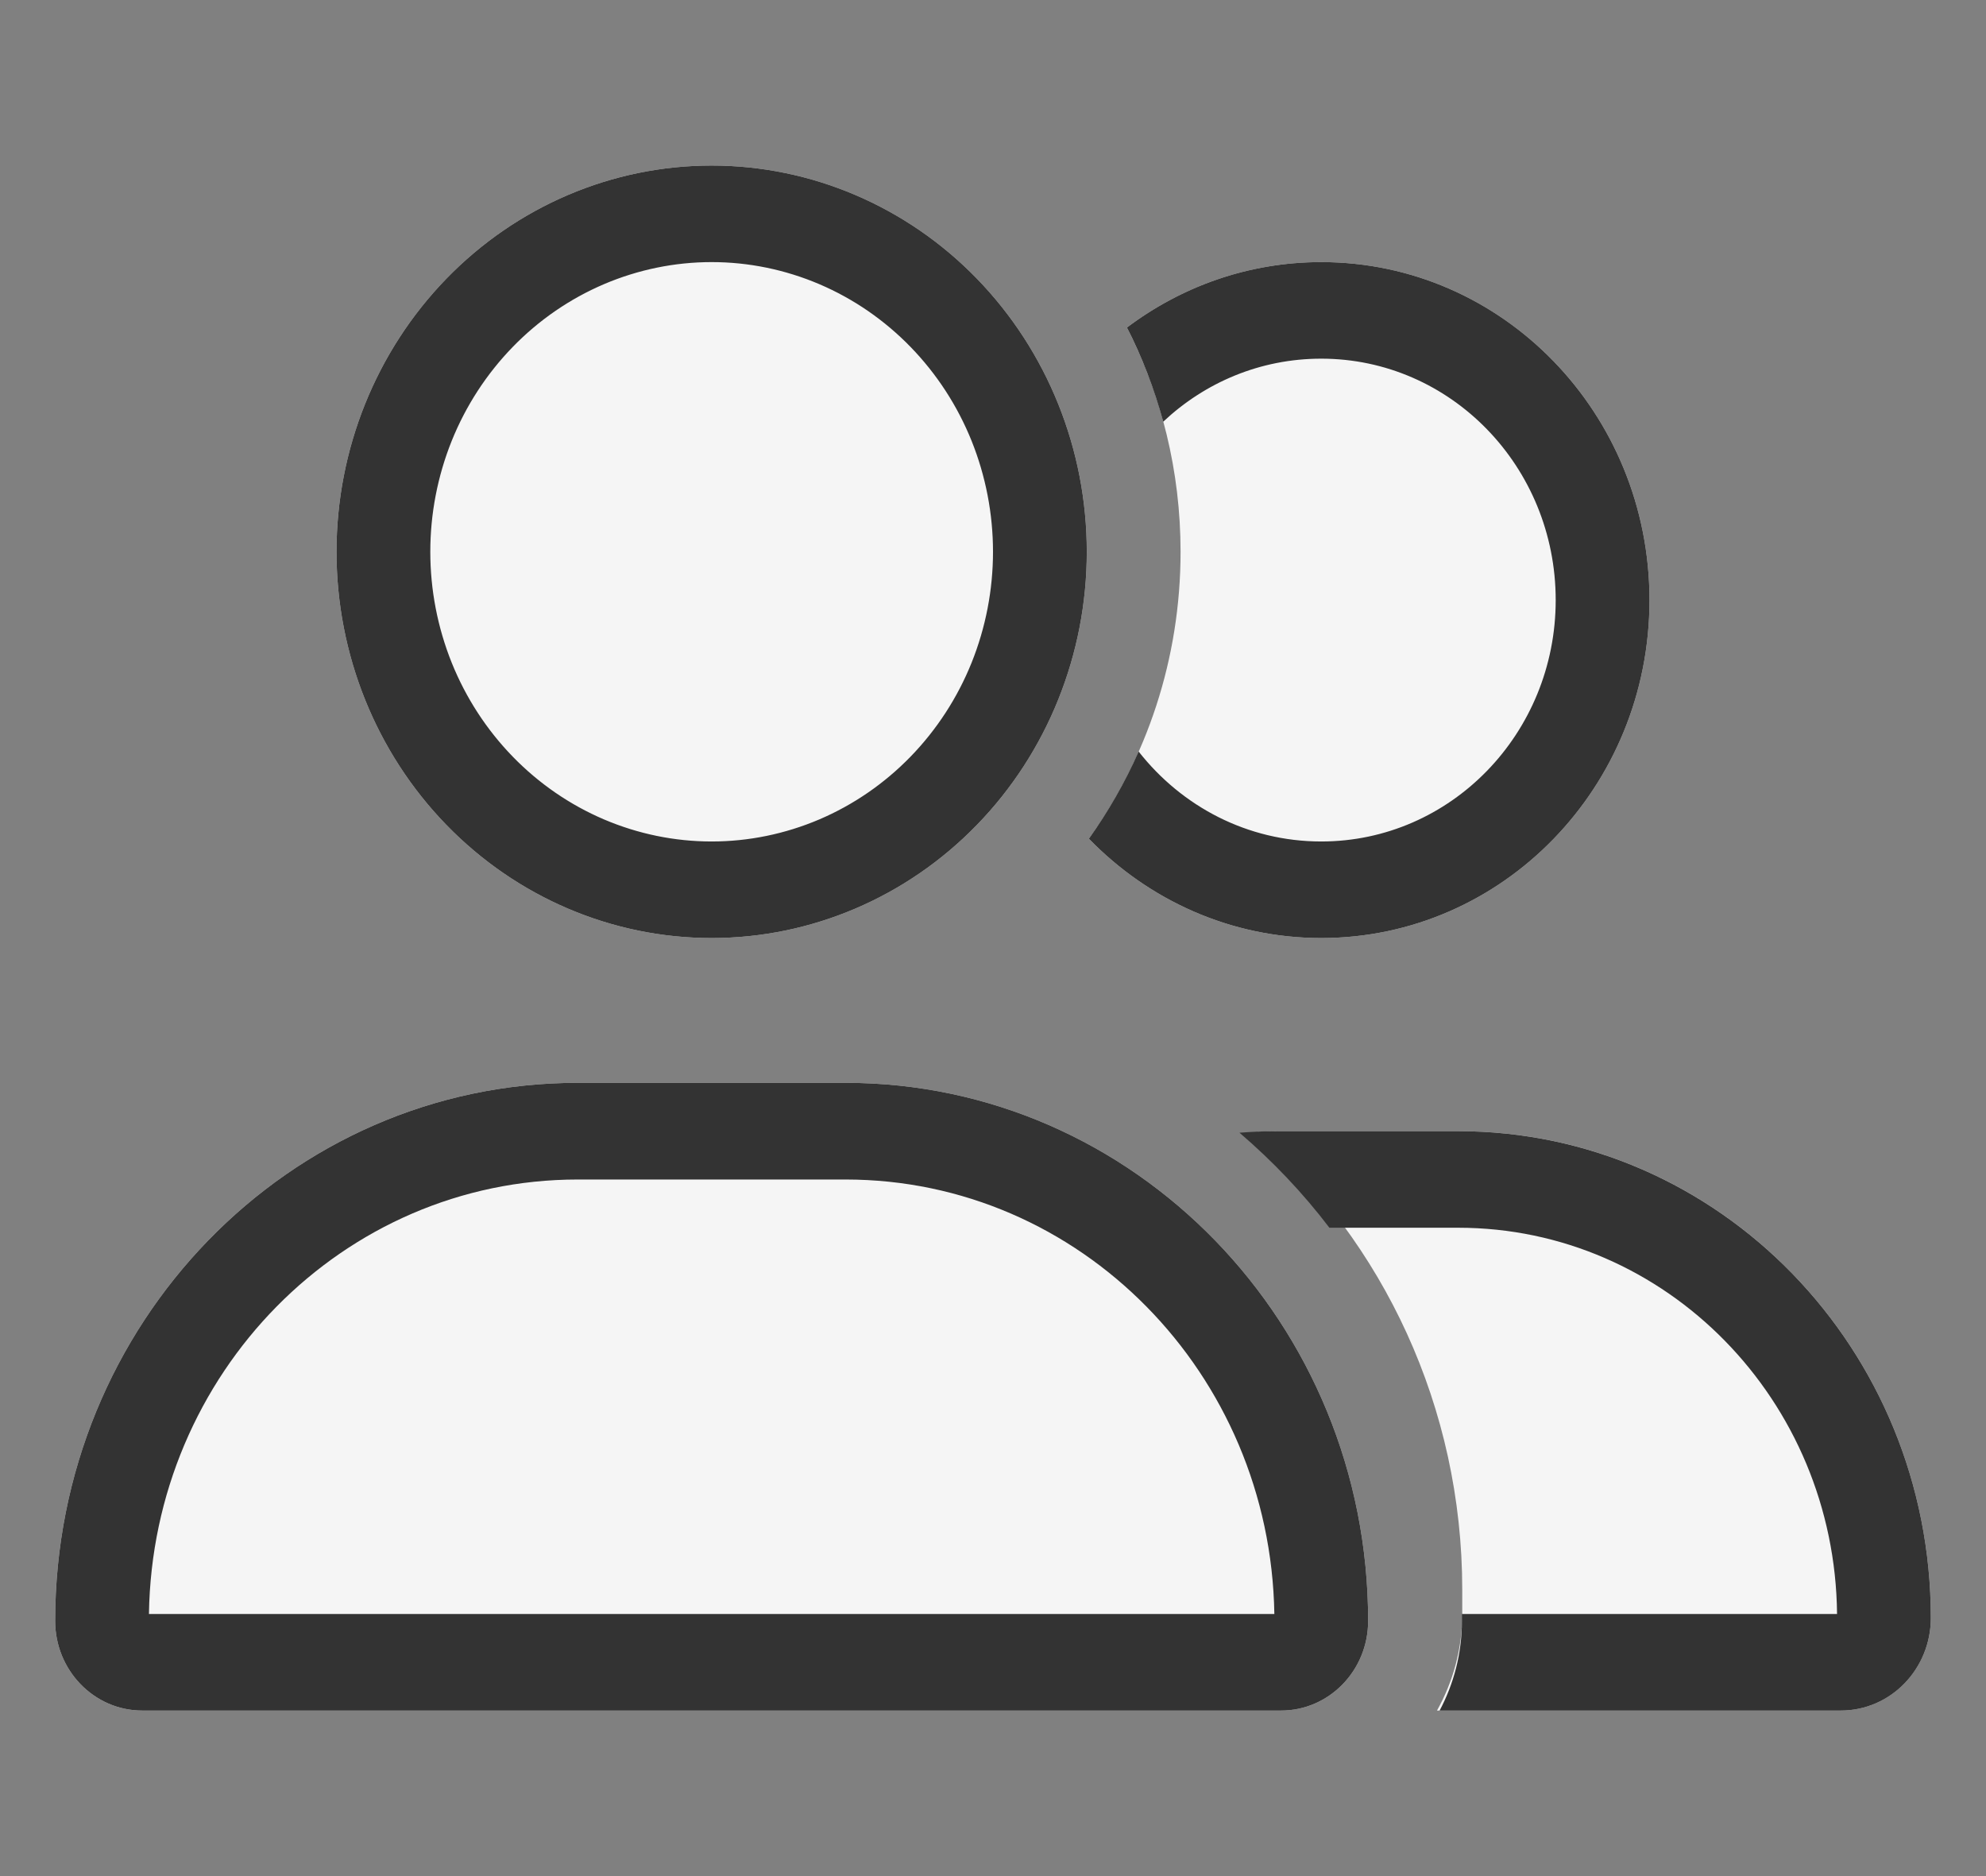
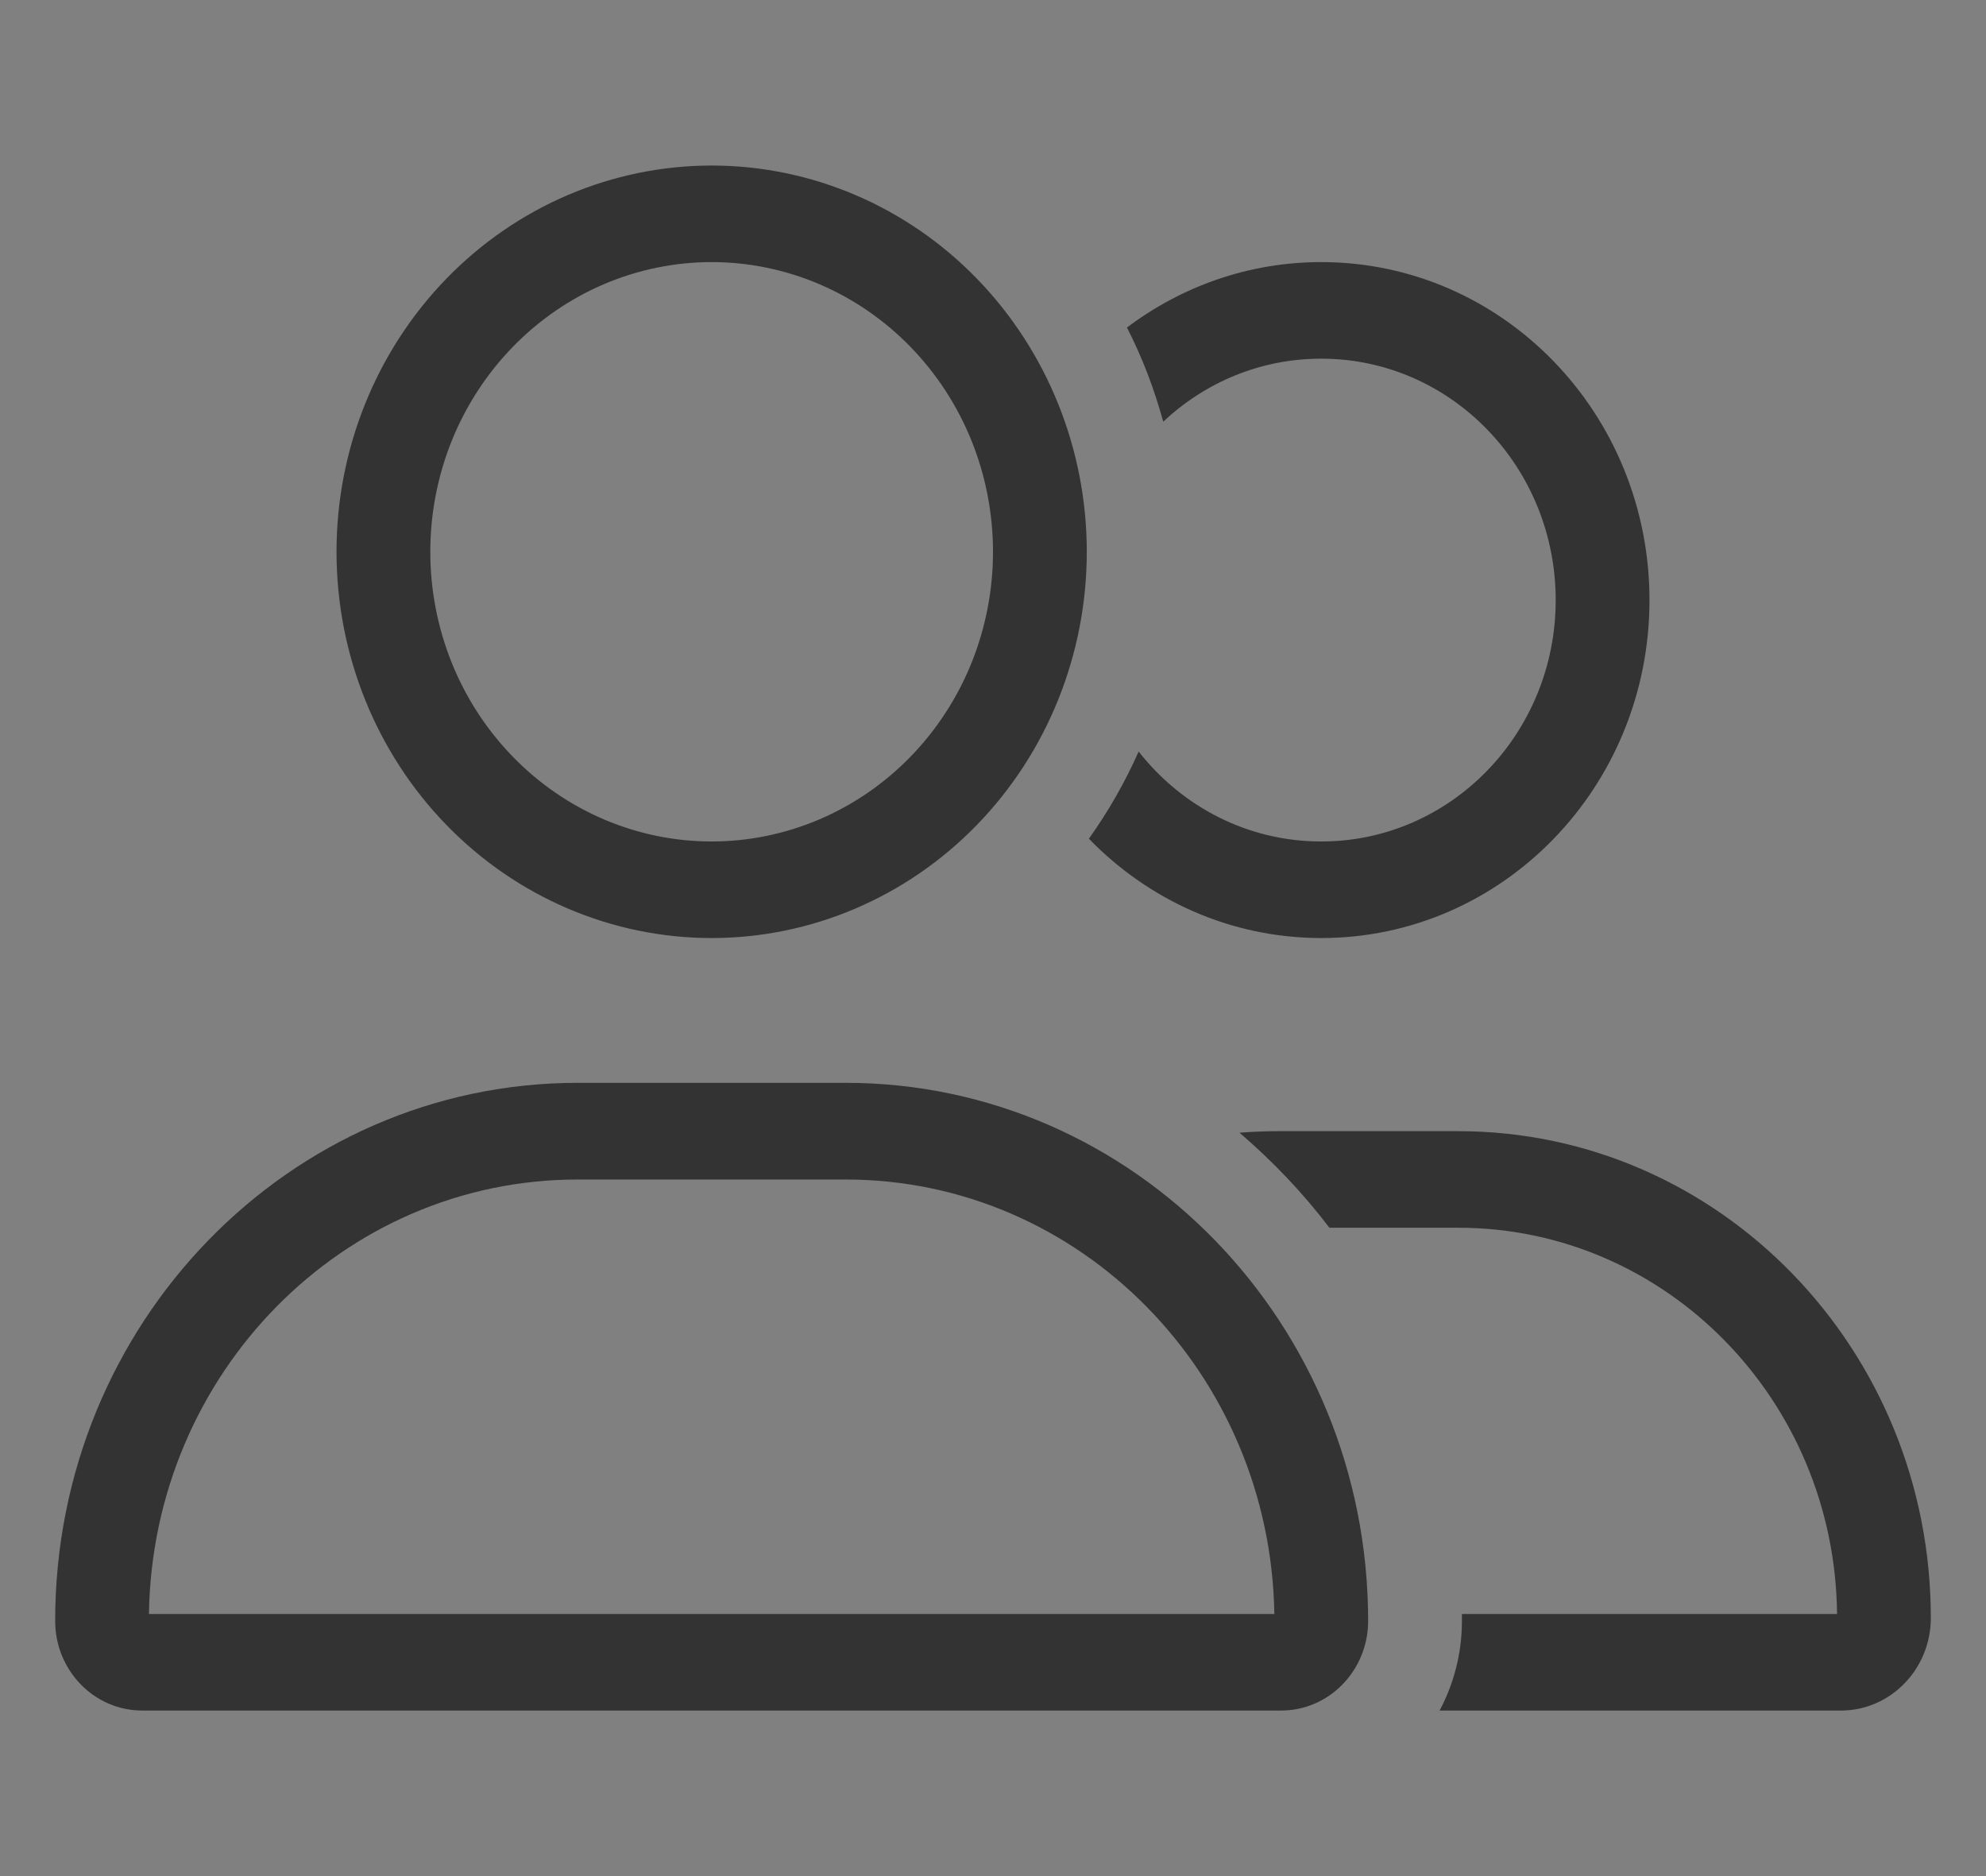
<svg xmlns="http://www.w3.org/2000/svg" width="18" height="17" viewBox="0 0 18 17" fill="none">
  <rect x="0" y="0" width="18" height="17" fill="#808080" stroke="none" />
  <g clip-path="url(#clip0_1_5374)">
-     <path d="M3.05 5C3.05 4.072 3.408 3.182 4.046 2.525C4.683 1.869 5.548 1.5 6.45 1.5C7.352 1.5 8.217 1.869 8.854 2.525C9.492 3.182 9.85 4.072 9.85 5C9.85 5.928 9.492 6.819 8.854 7.475C8.217 8.131 7.352 8.5 6.45 8.5C5.548 8.5 4.683 8.131 4.046 7.475C3.408 6.819 3.05 5.928 3.05 5ZM0.5 14.688C0.5 11.995 2.62 9.812 5.236 9.812H7.664C10.28 9.812 12.4 11.995 12.4 14.688C12.4 15.136 12.047 15.5 11.611 15.5H1.289C0.853 15.5 0.5 15.136 0.5 14.688ZM16.684 15.5H13.024C13.168 15.243 13.253 14.945 13.253 14.625V14.406C13.253 12.746 12.533 11.256 11.399 10.255C11.462 10.253 11.523 10.25 11.587 10.25H13.218C15.582 10.25 17.5 12.224 17.5 14.661C17.5 15.125 17.133 15.5 16.684 15.5ZM11.975 8.5C11.152 8.5 10.408 8.155 9.869 7.6C10.392 6.873 10.7 5.973 10.7 5C10.7 4.267 10.525 3.575 10.214 2.968C10.708 2.596 11.316 2.375 11.975 2.375C13.619 2.375 14.95 3.745 14.95 5.438C14.95 7.13 13.619 8.5 11.975 8.5Z" fill="#F5F5F5" />
-   </g>
+     </g>
  <g clip-path="url(#clip1_1_5374)">
    <path d="M3.9 5C3.9 4.655 3.966 4.314 4.094 3.995C4.222 3.677 4.41 3.388 4.647 3.144C4.884 2.9 5.165 2.707 5.474 2.575C5.784 2.443 6.115 2.375 6.45 2.375C6.785 2.375 7.116 2.443 7.426 2.575C7.735 2.707 8.016 2.9 8.253 3.144C8.49 3.388 8.678 3.677 8.806 3.995C8.934 4.314 9 4.655 9 5C9 5.345 8.934 5.686 8.806 6.005C8.678 6.323 8.49 6.612 8.253 6.856C8.016 7.1 7.735 7.293 7.426 7.425C7.116 7.557 6.785 7.625 6.45 7.625C6.115 7.625 5.784 7.557 5.474 7.425C5.165 7.293 4.884 7.1 4.647 6.856C4.41 6.612 4.222 6.323 4.094 6.005C3.966 5.686 3.9 5.345 3.9 5ZM7.664 10.688C9.789 10.688 11.515 12.446 11.55 14.625H1.35C1.382 12.446 3.108 10.688 5.236 10.688H7.664ZM6.45 8.5C7.352 8.5 8.217 8.131 8.854 7.475C9.492 6.819 9.85 5.928 9.85 5C9.85 4.072 9.492 3.182 8.854 2.525C8.217 1.869 7.352 1.5 6.45 1.5C5.548 1.5 4.683 1.869 4.046 2.525C3.408 3.182 3.05 4.072 3.05 5C3.05 5.928 3.408 6.819 4.046 7.475C4.683 8.131 5.548 8.5 6.45 8.5ZM5.236 9.812C2.62 9.812 0.5 11.995 0.5 14.688C0.5 15.136 0.853 15.5 1.289 15.5H11.611C12.047 15.5 12.4 15.136 12.4 14.688C12.4 11.995 10.28 9.812 7.664 9.812H5.236ZM16.684 15.5C17.136 15.5 17.5 15.123 17.5 14.661C17.5 12.224 15.582 10.25 13.216 10.25H11.585C11.468 10.25 11.351 10.255 11.234 10.264C11.534 10.521 11.808 10.808 12.049 11.125H13.216C15.101 11.125 16.631 12.689 16.65 14.625H13.25C13.25 14.647 13.25 14.666 13.25 14.688C13.25 14.983 13.176 15.259 13.048 15.5H16.684ZM11.975 8.5C13.619 8.5 14.95 7.13 14.95 5.438C14.95 3.745 13.619 2.375 11.975 2.375C11.316 2.375 10.708 2.596 10.214 2.968C10.352 3.236 10.461 3.523 10.543 3.821C10.921 3.466 11.422 3.25 11.975 3.25C13.149 3.25 14.1 4.229 14.1 5.438C14.1 6.646 13.149 7.625 11.975 7.625C11.306 7.625 10.711 7.308 10.32 6.81C10.195 7.092 10.044 7.354 9.869 7.6C10.408 8.155 11.152 8.5 11.975 8.5Z" fill="#333333" />
  </g>
  <defs>
    <clipPath id="clip0_1_5374">
      <rect width="17" height="14" fill="white" transform="translate(0.5 1.5)" />
    </clipPath>
    <clipPath id="clip1_1_5374">
      <rect width="17" height="14" fill="white" transform="translate(0.5 1.5)" />
    </clipPath>
  </defs>
</svg>